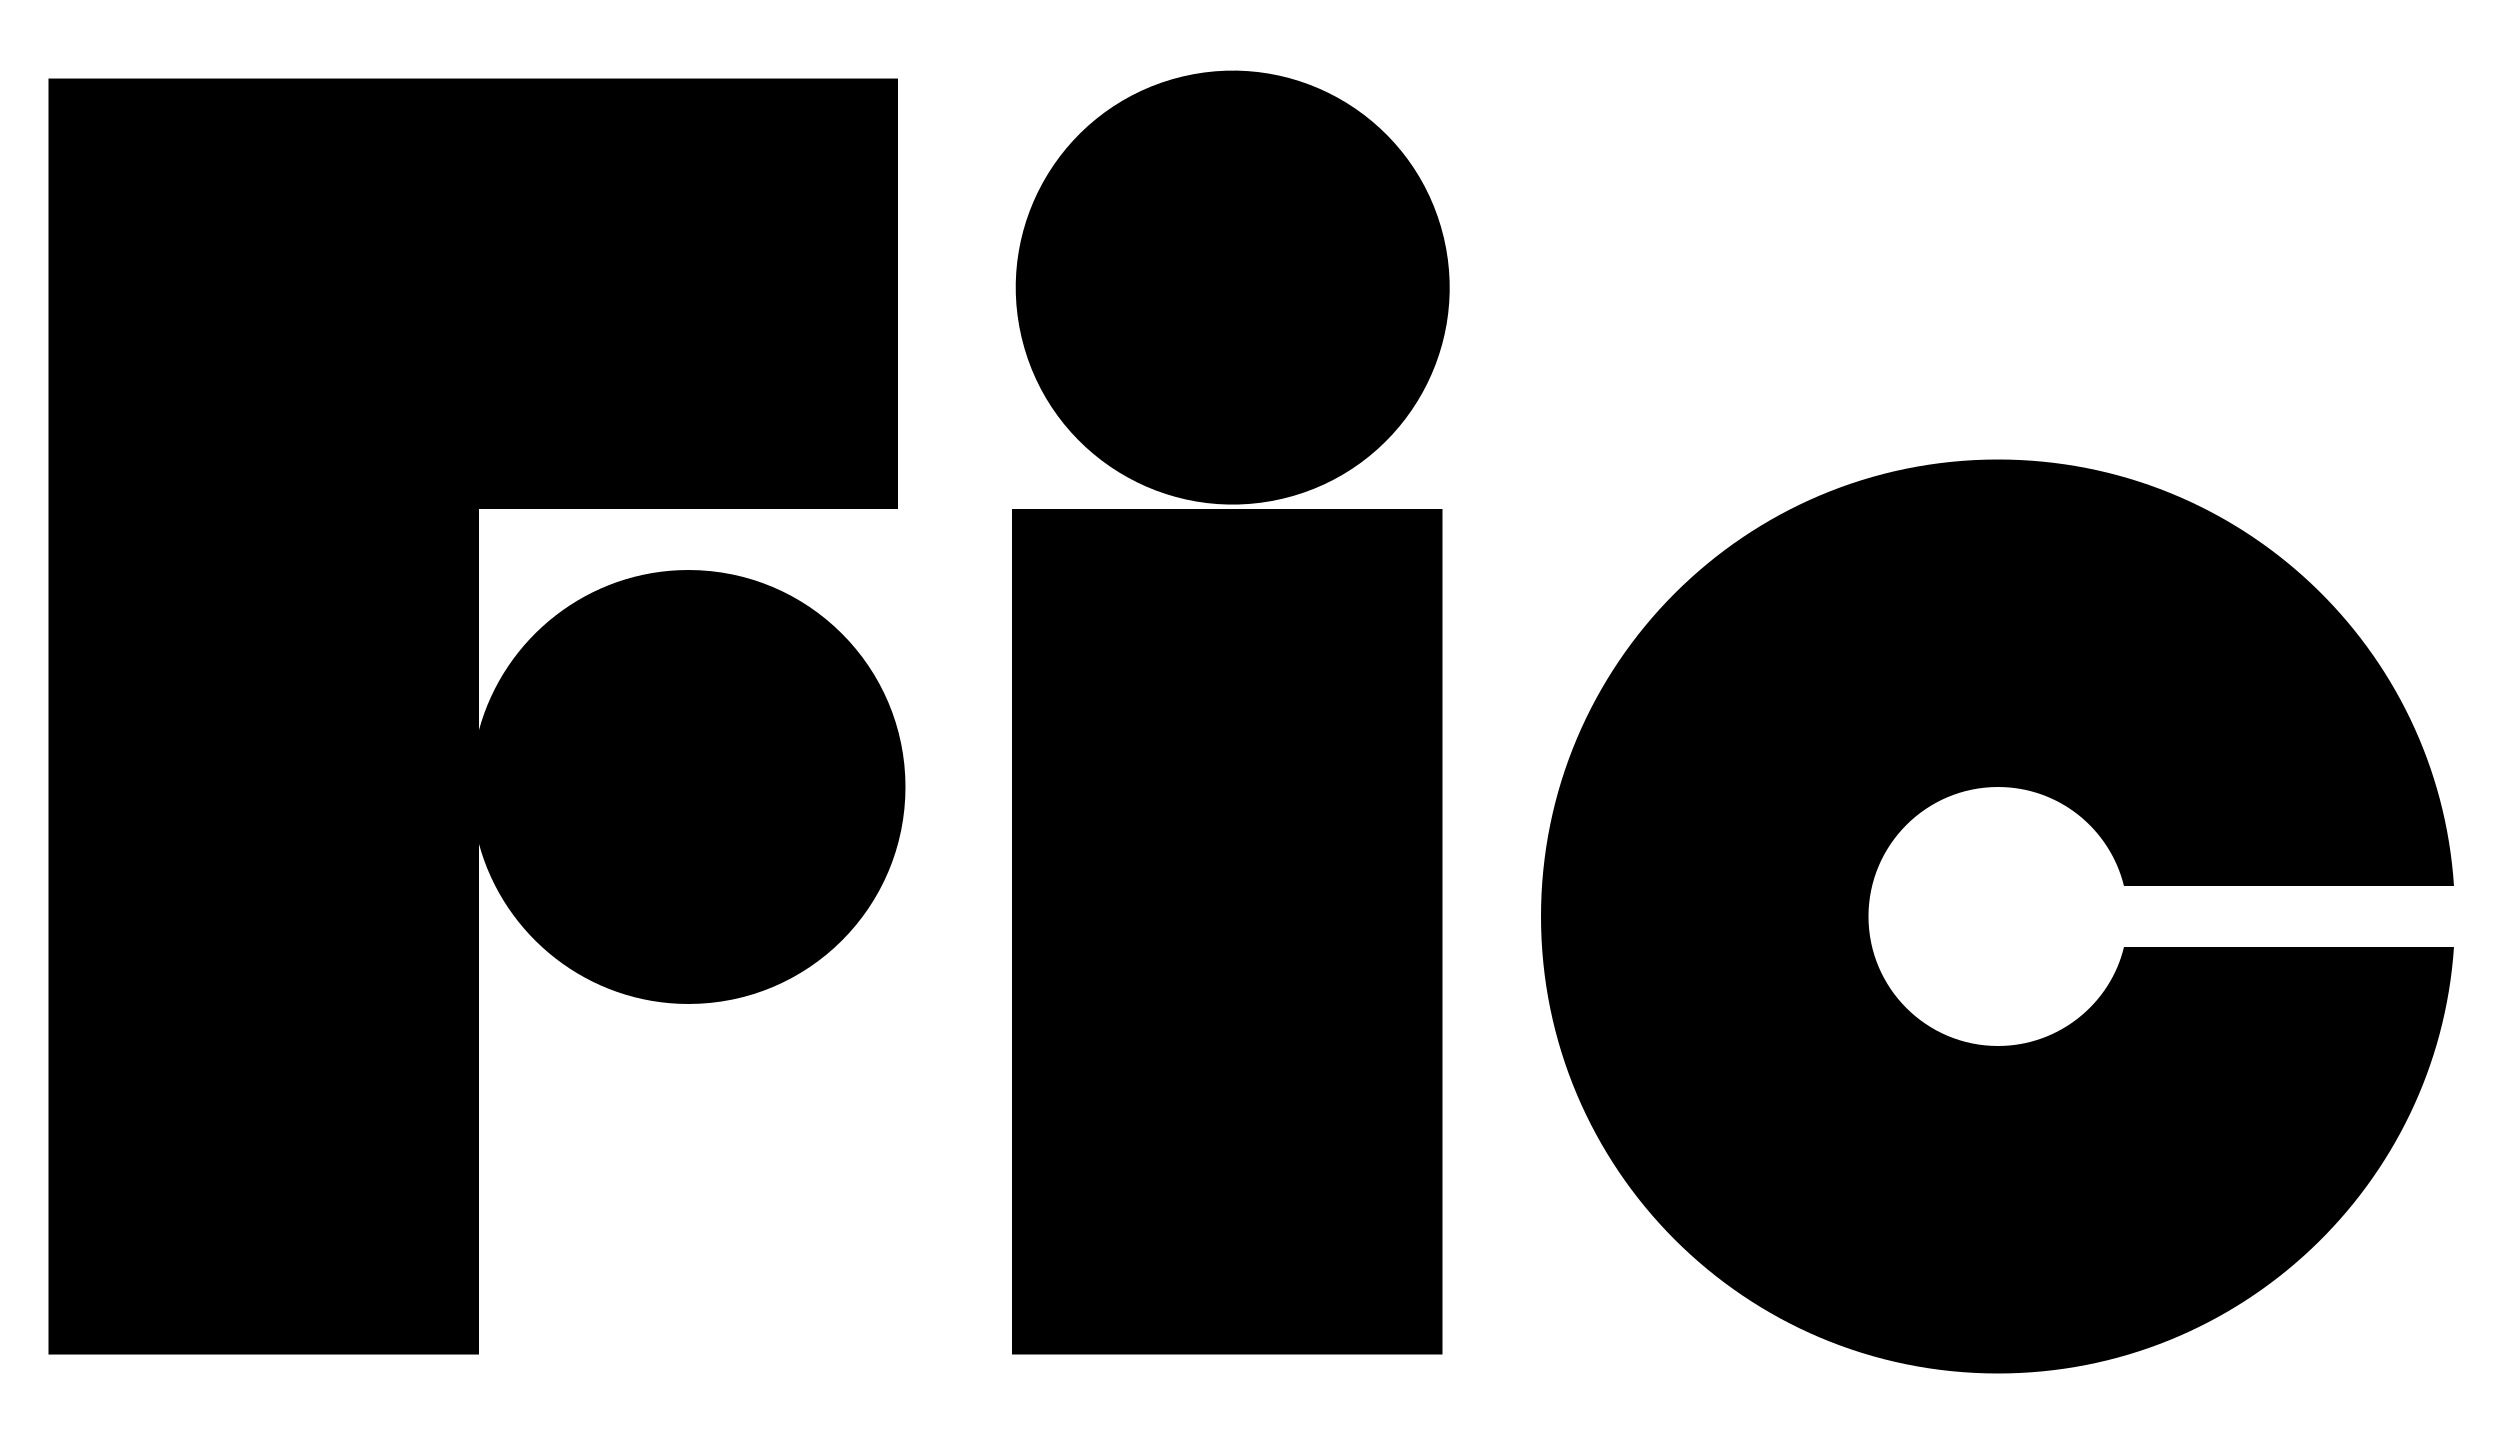
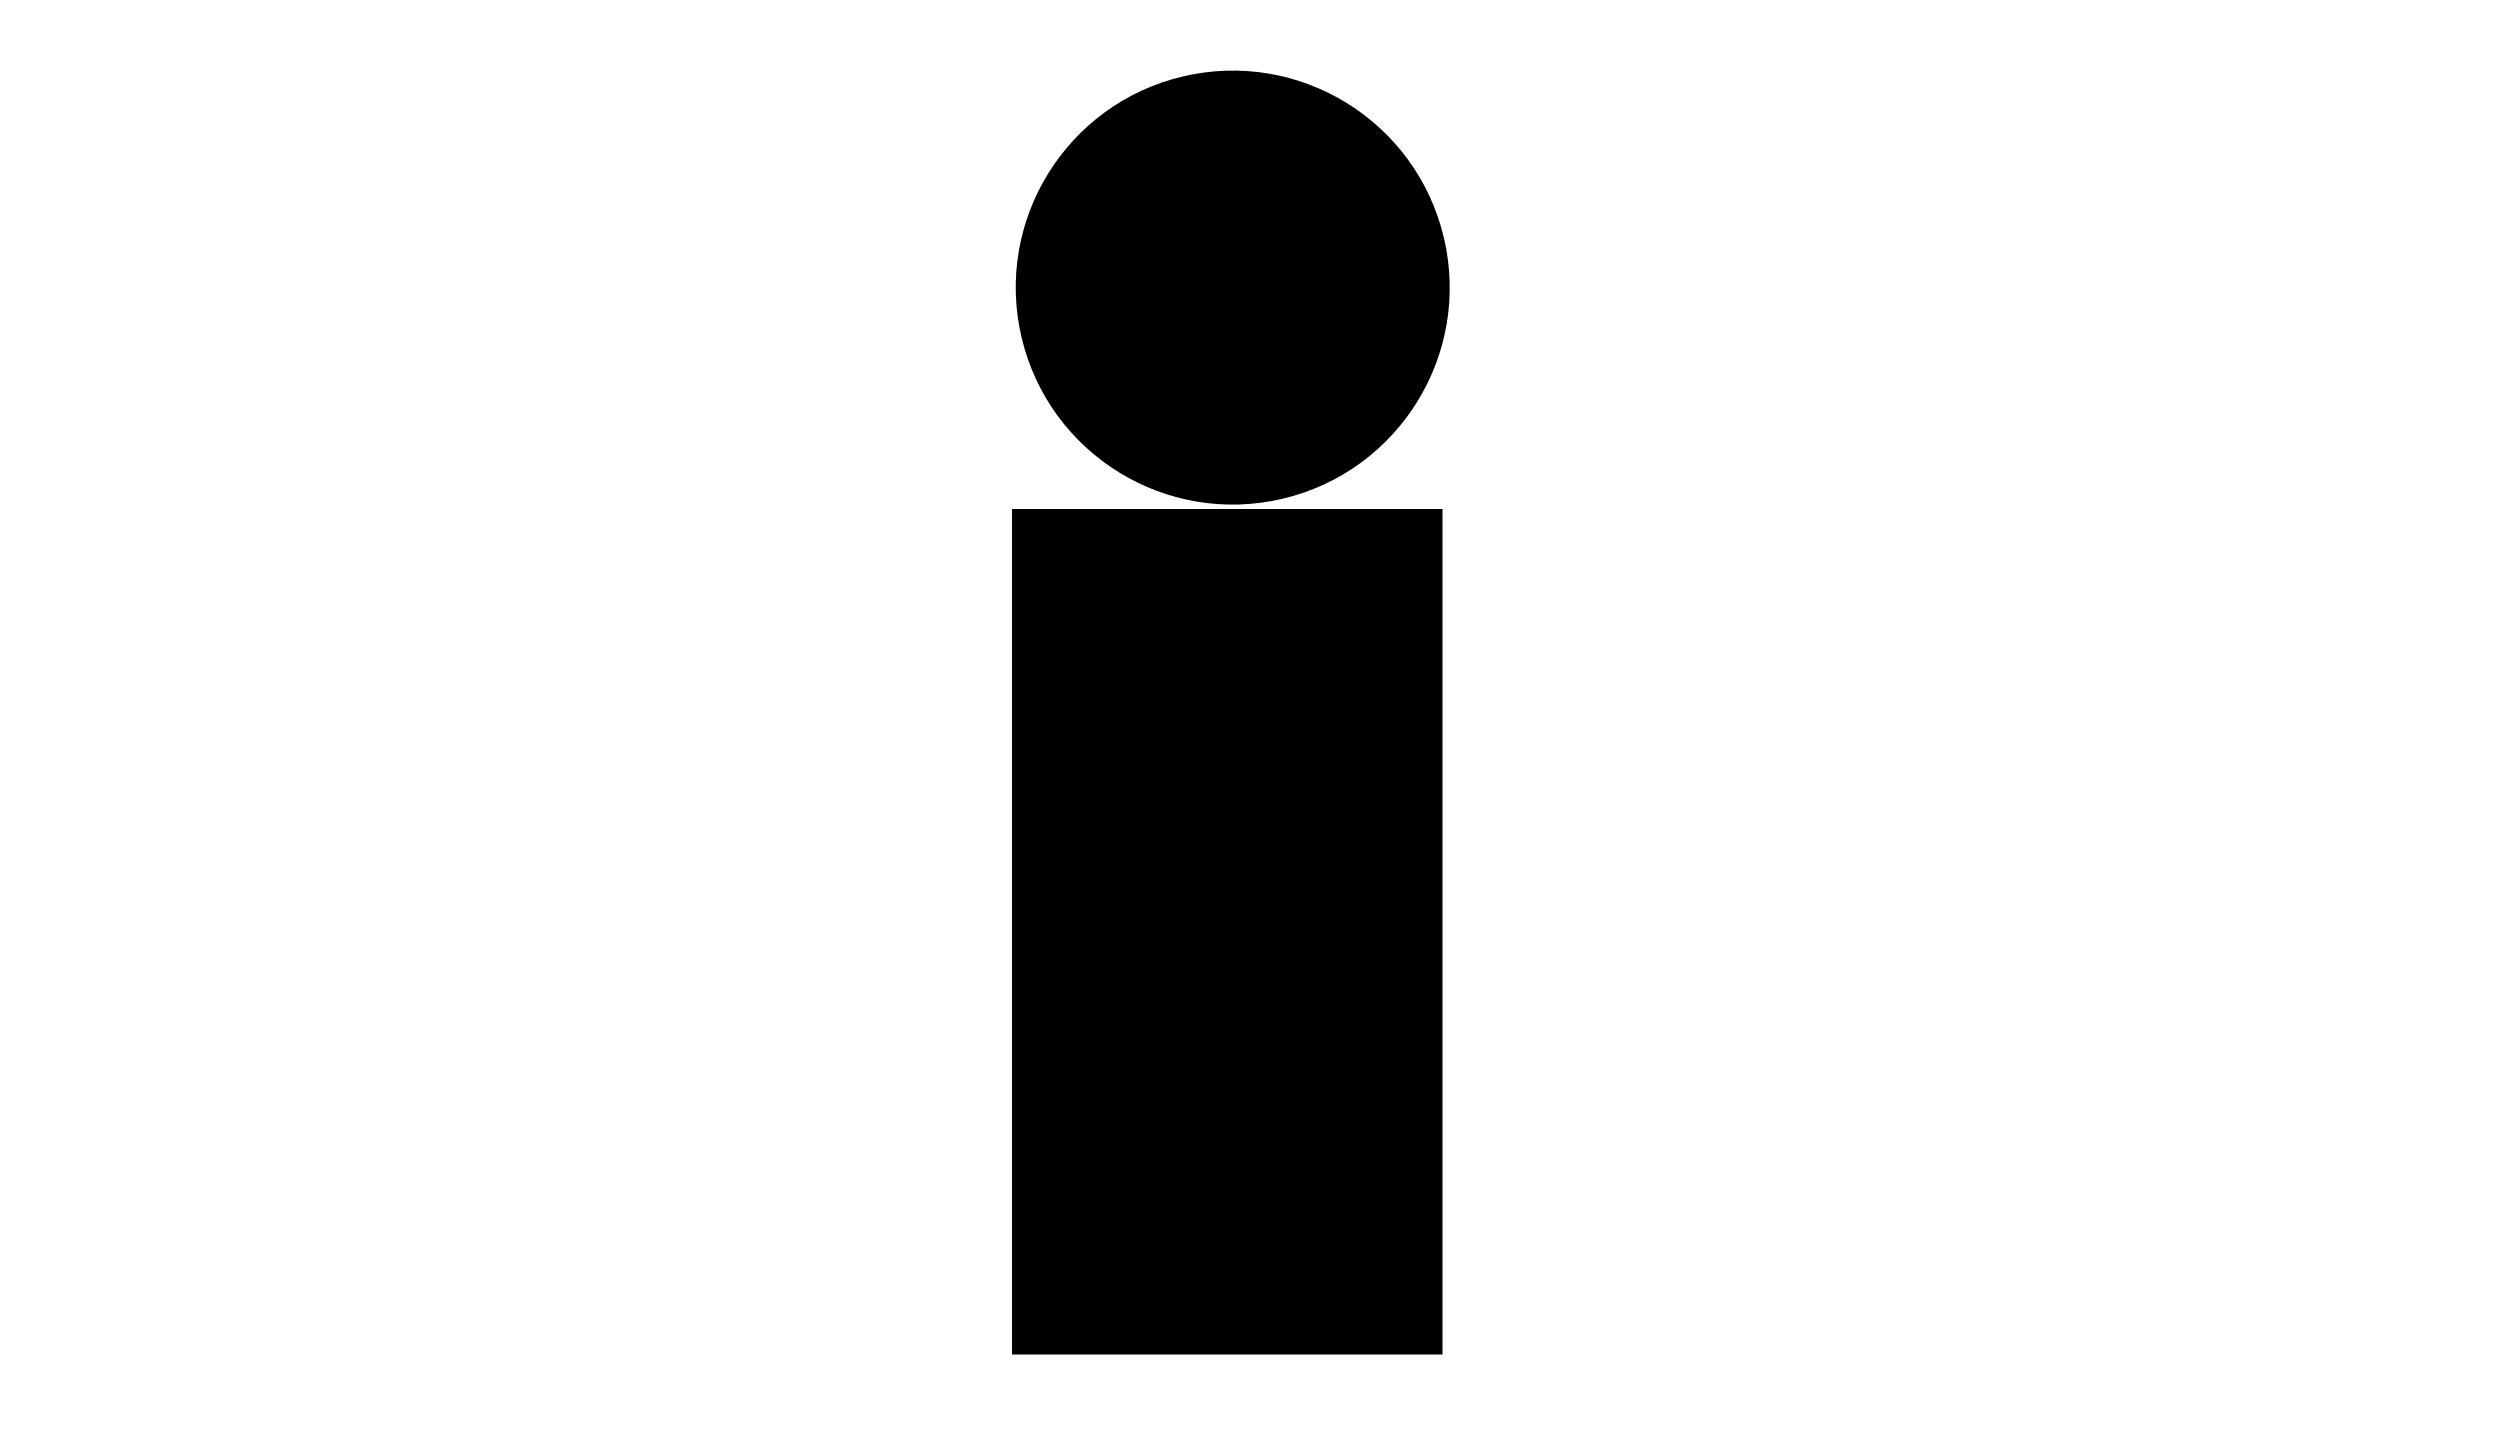
<svg xmlns="http://www.w3.org/2000/svg" version="1.1" id="Calque_1" x="0px" y="0px" viewBox="0 0 500 288.6" style="enable-background:new 0 0 500 288.6;" xml:space="preserve">
  <g>
    <rect x="202.4" y="101.8" width="86.1" height="169.1" />
    <ellipse transform="matrix(0.973 -0.23 0.23 0.973 -6.644 58.192)" cx="246.6" cy="57.6" rx="43.4" ry="43.4" />
-     <path d="M137.7,114c-20,0-36.9,13.6-41.9,32v-44.2h83.8V15.7H95.8H9.7v86.1v169.1h86.1V168.8c5,18.4,21.9,32,41.9,32   c24,0,43.4-19.4,43.4-43.4C181.1,133.4,161.6,114,137.7,114z" />
-     <path d="M399.6,209.2c-14.3,0-25.9-11.6-25.9-25.9c0-14.3,11.6-25.9,25.9-25.9c12.2,0,22.4,8.4,25.2,19.8h66   c-3.1-47.6-42.7-85.3-91.2-85.3c-50.5,0-91.4,40.9-91.4,91.4s40.9,91.4,91.4,91.4c48.4,0,88-37.7,91.2-85.3h-66   C422.1,200.7,411.8,209.2,399.6,209.2z" />
  </g>
</svg>